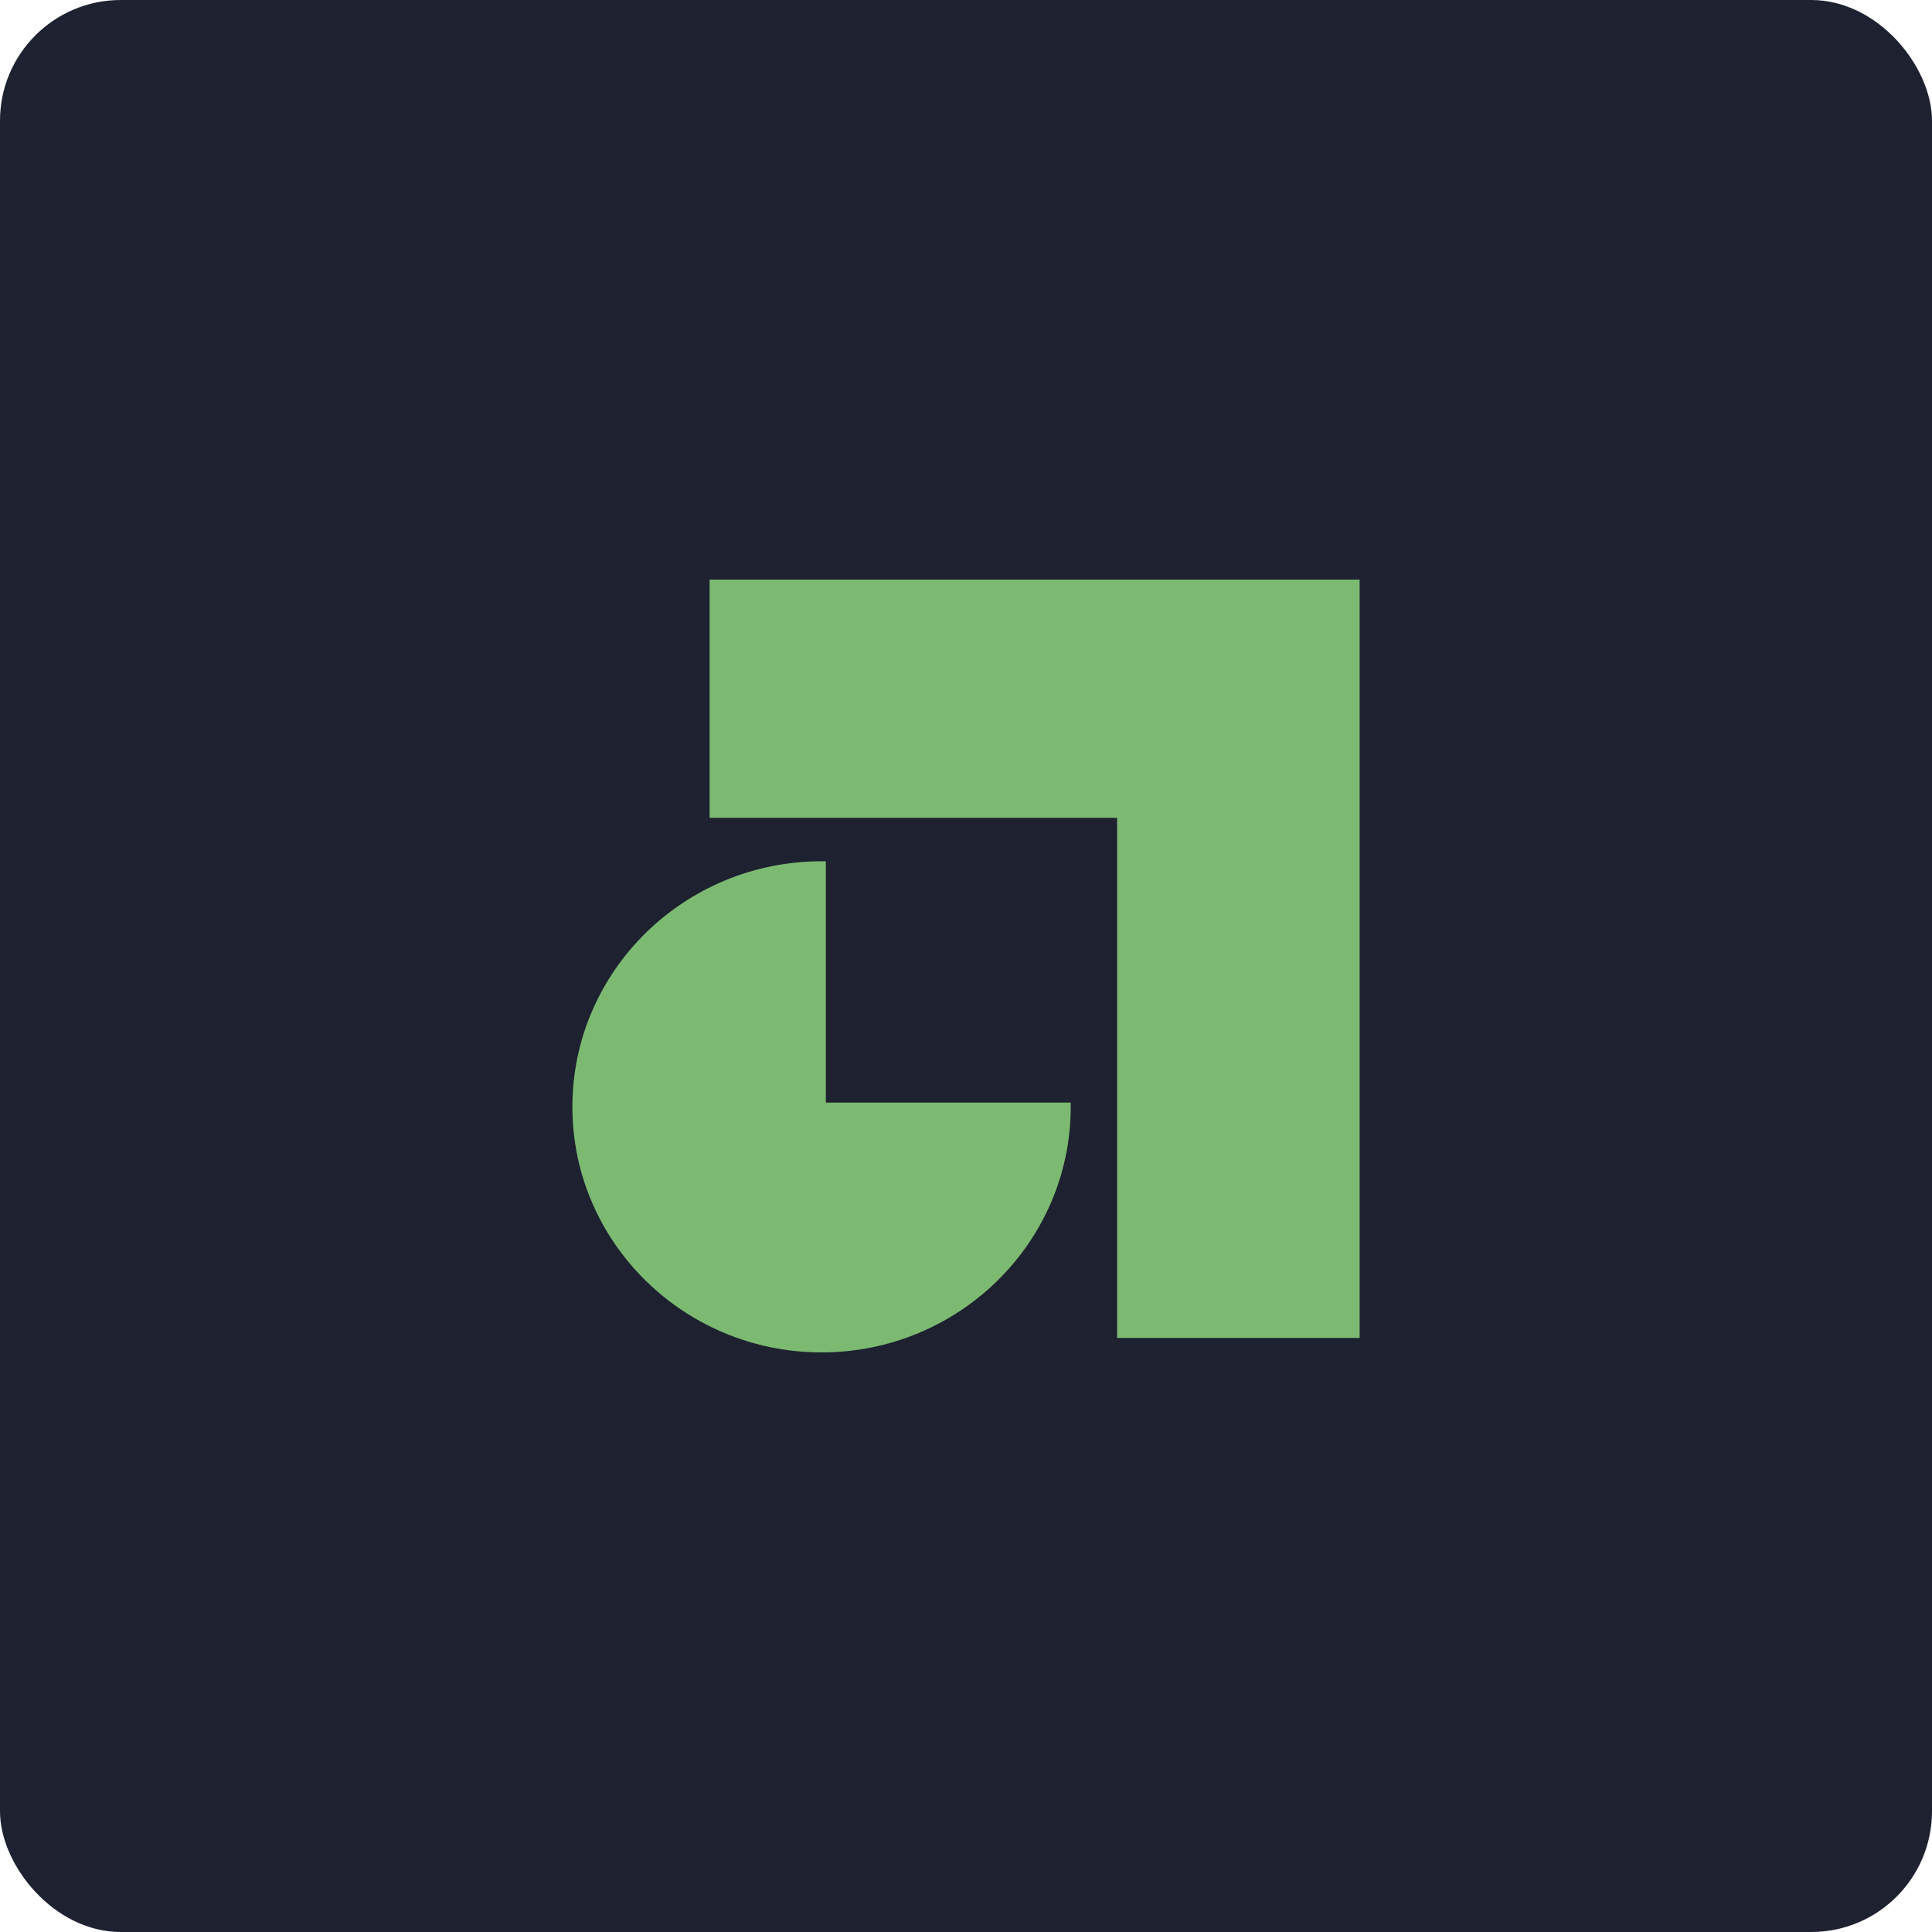
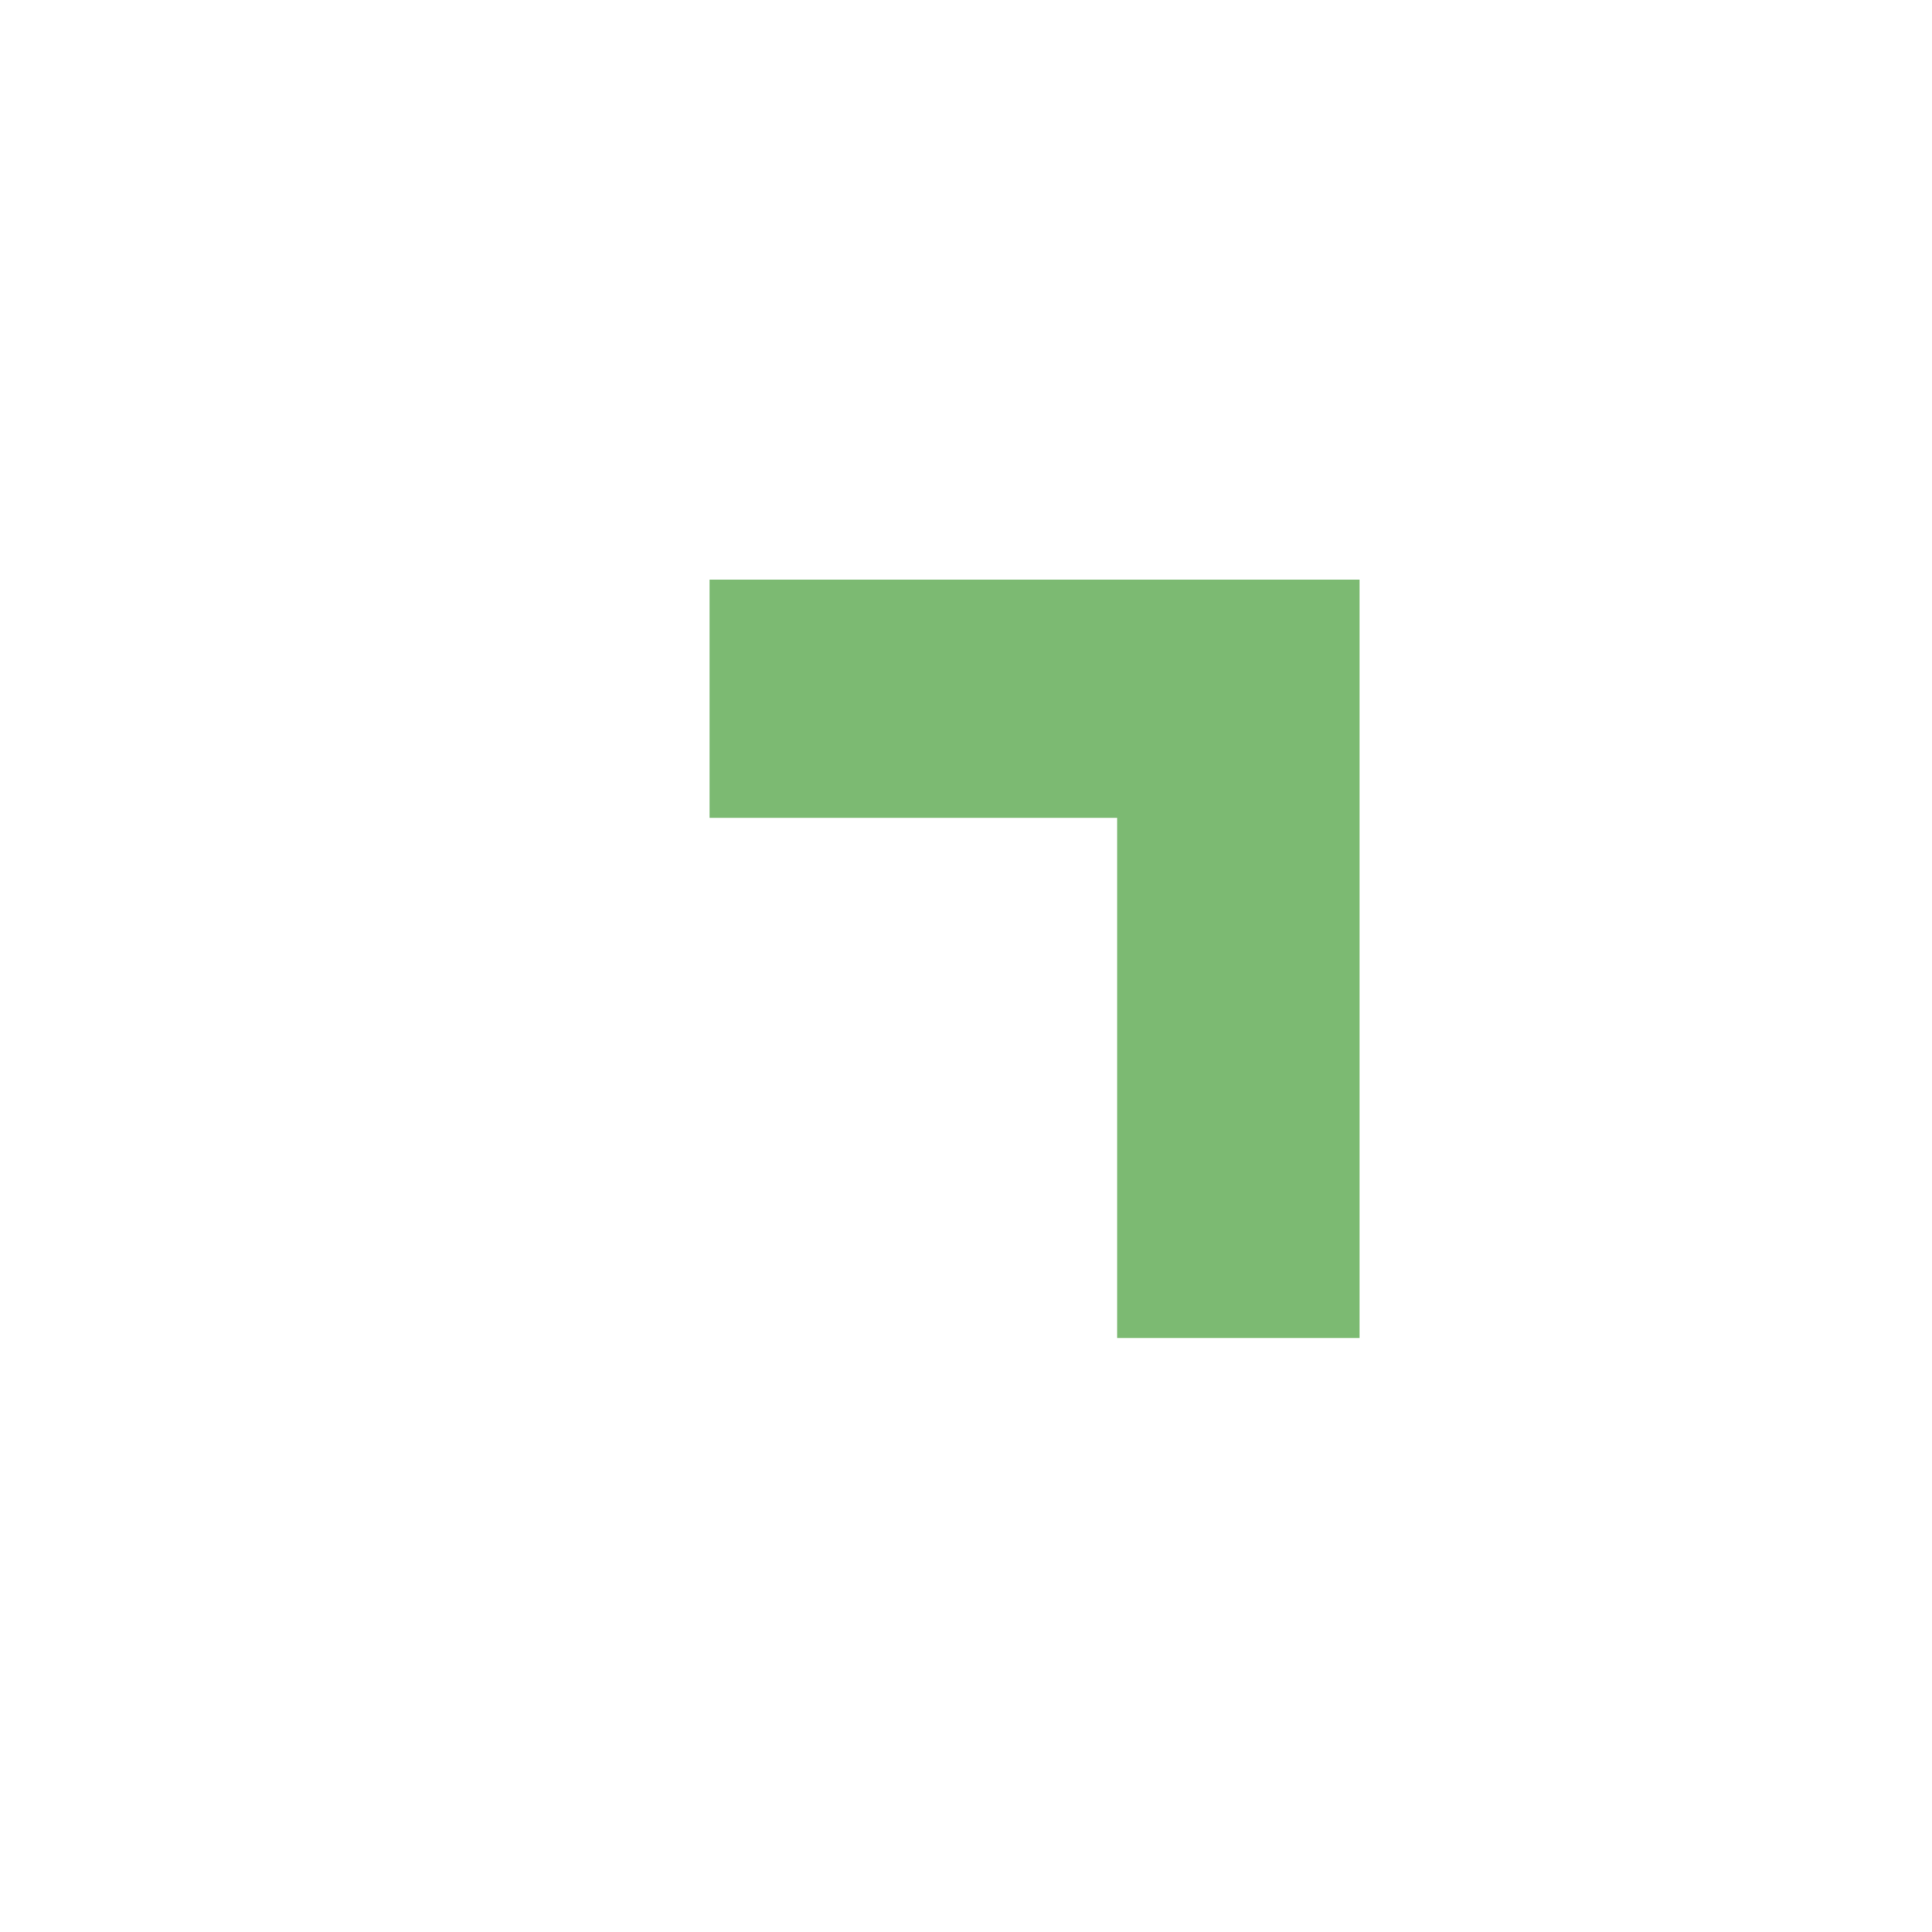
<svg xmlns="http://www.w3.org/2000/svg" width="512" height="512" viewBox="0 0 512 512" fill="none">
-   <rect width="512" height="512" rx="32" fill="#1D2130" />
  <path fill-rule="evenodd" clip-rule="evenodd" d="M360.314 153.6H296.049H188.053V216.731H296.049V354.572H360.314V153.6Z" fill="#7CBA72" />
-   <path fill-rule="evenodd" clip-rule="evenodd" d="M218.858 228.247C218.478 228.247 218.099 228.247 217.719 228.247C181.287 228.247 151.686 257.419 151.686 293.323C151.686 329.228 181.287 358.4 217.719 358.4C254.152 358.4 283.753 329.228 283.753 293.323C283.753 292.949 283.753 292.575 283.753 292.201H218.858V228.247Z" fill="#7CBA72" />
</svg>